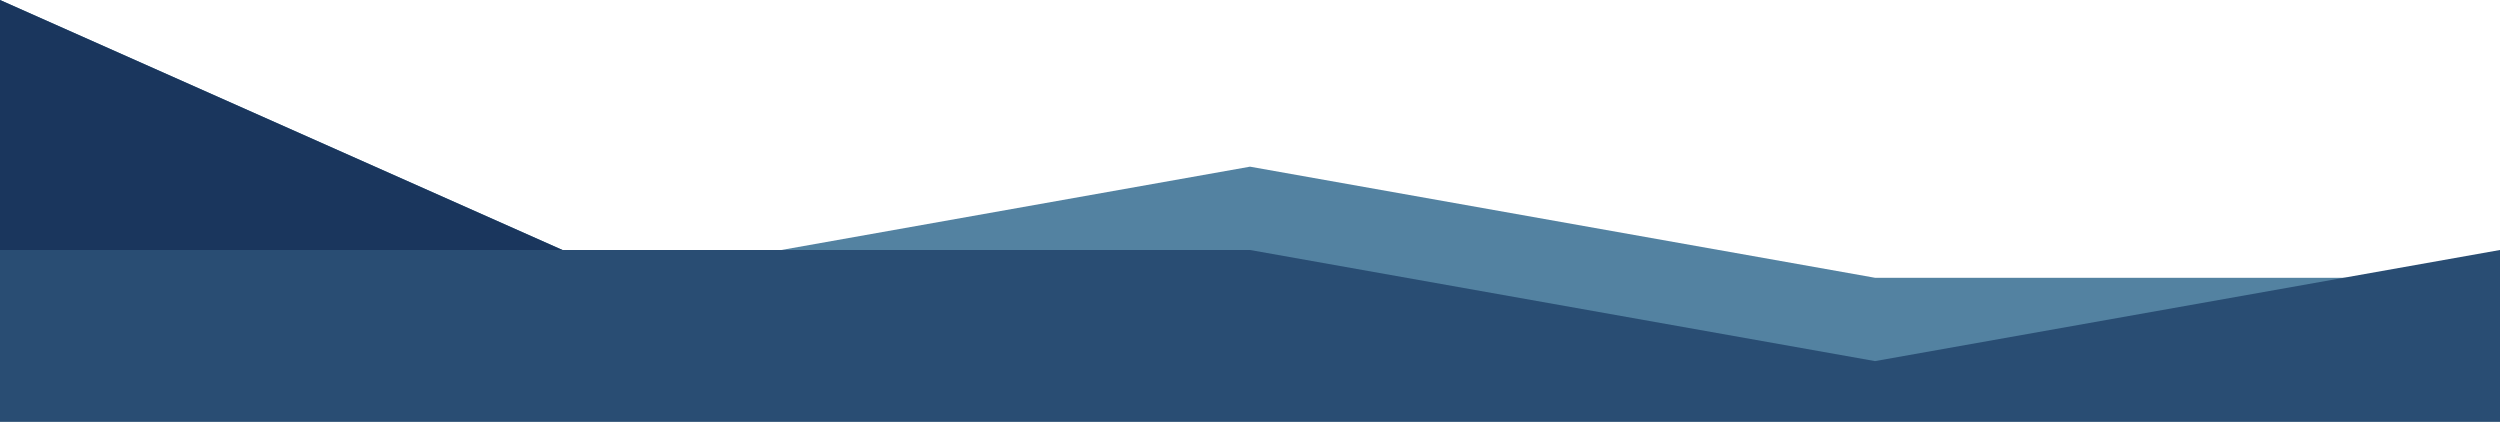
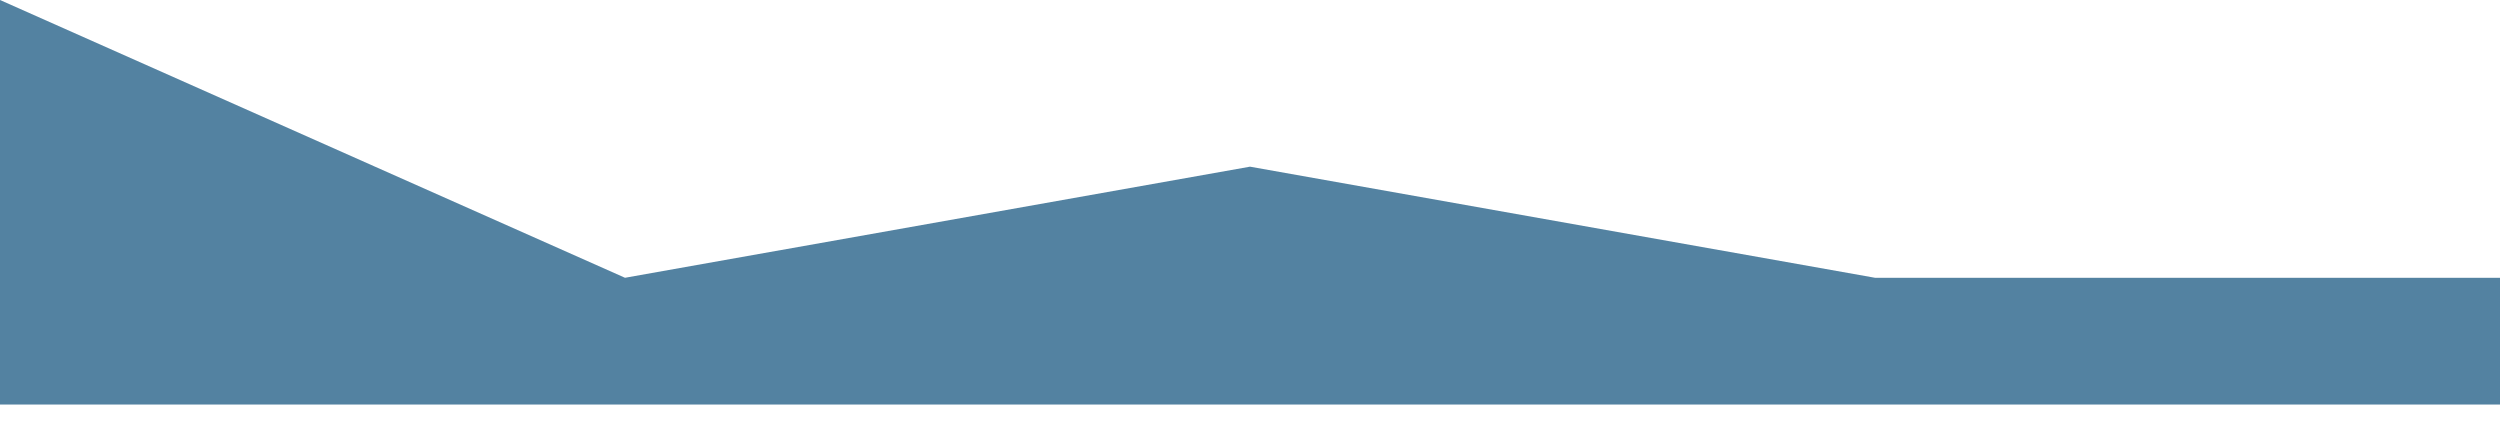
<svg xmlns="http://www.w3.org/2000/svg" width="1440px" height="243px" viewBox="0 0 1440 243" version="1.1">
  <title>Waves/02</title>
  <g id="Symbols" stroke="none" stroke-width="1" fill="none" fill-rule="evenodd">
    <g id="Waves/02" fill-rule="nonzero">
      <polygon id="Path" fill="#5382A1" points="0 0 360 160 720 96 1080 160 1440 160 1440 233 0 233" />
-       <polygon id="Path-Copy" fill="#1A365D" points="0 0 360 160 1440 233 0 233" />
-       <polygon id="Path" fill="#294D73" points="0 144 360 144 720 144 1080 208 1440 144 1440 243 0 243" />
    </g>
  </g>
</svg>